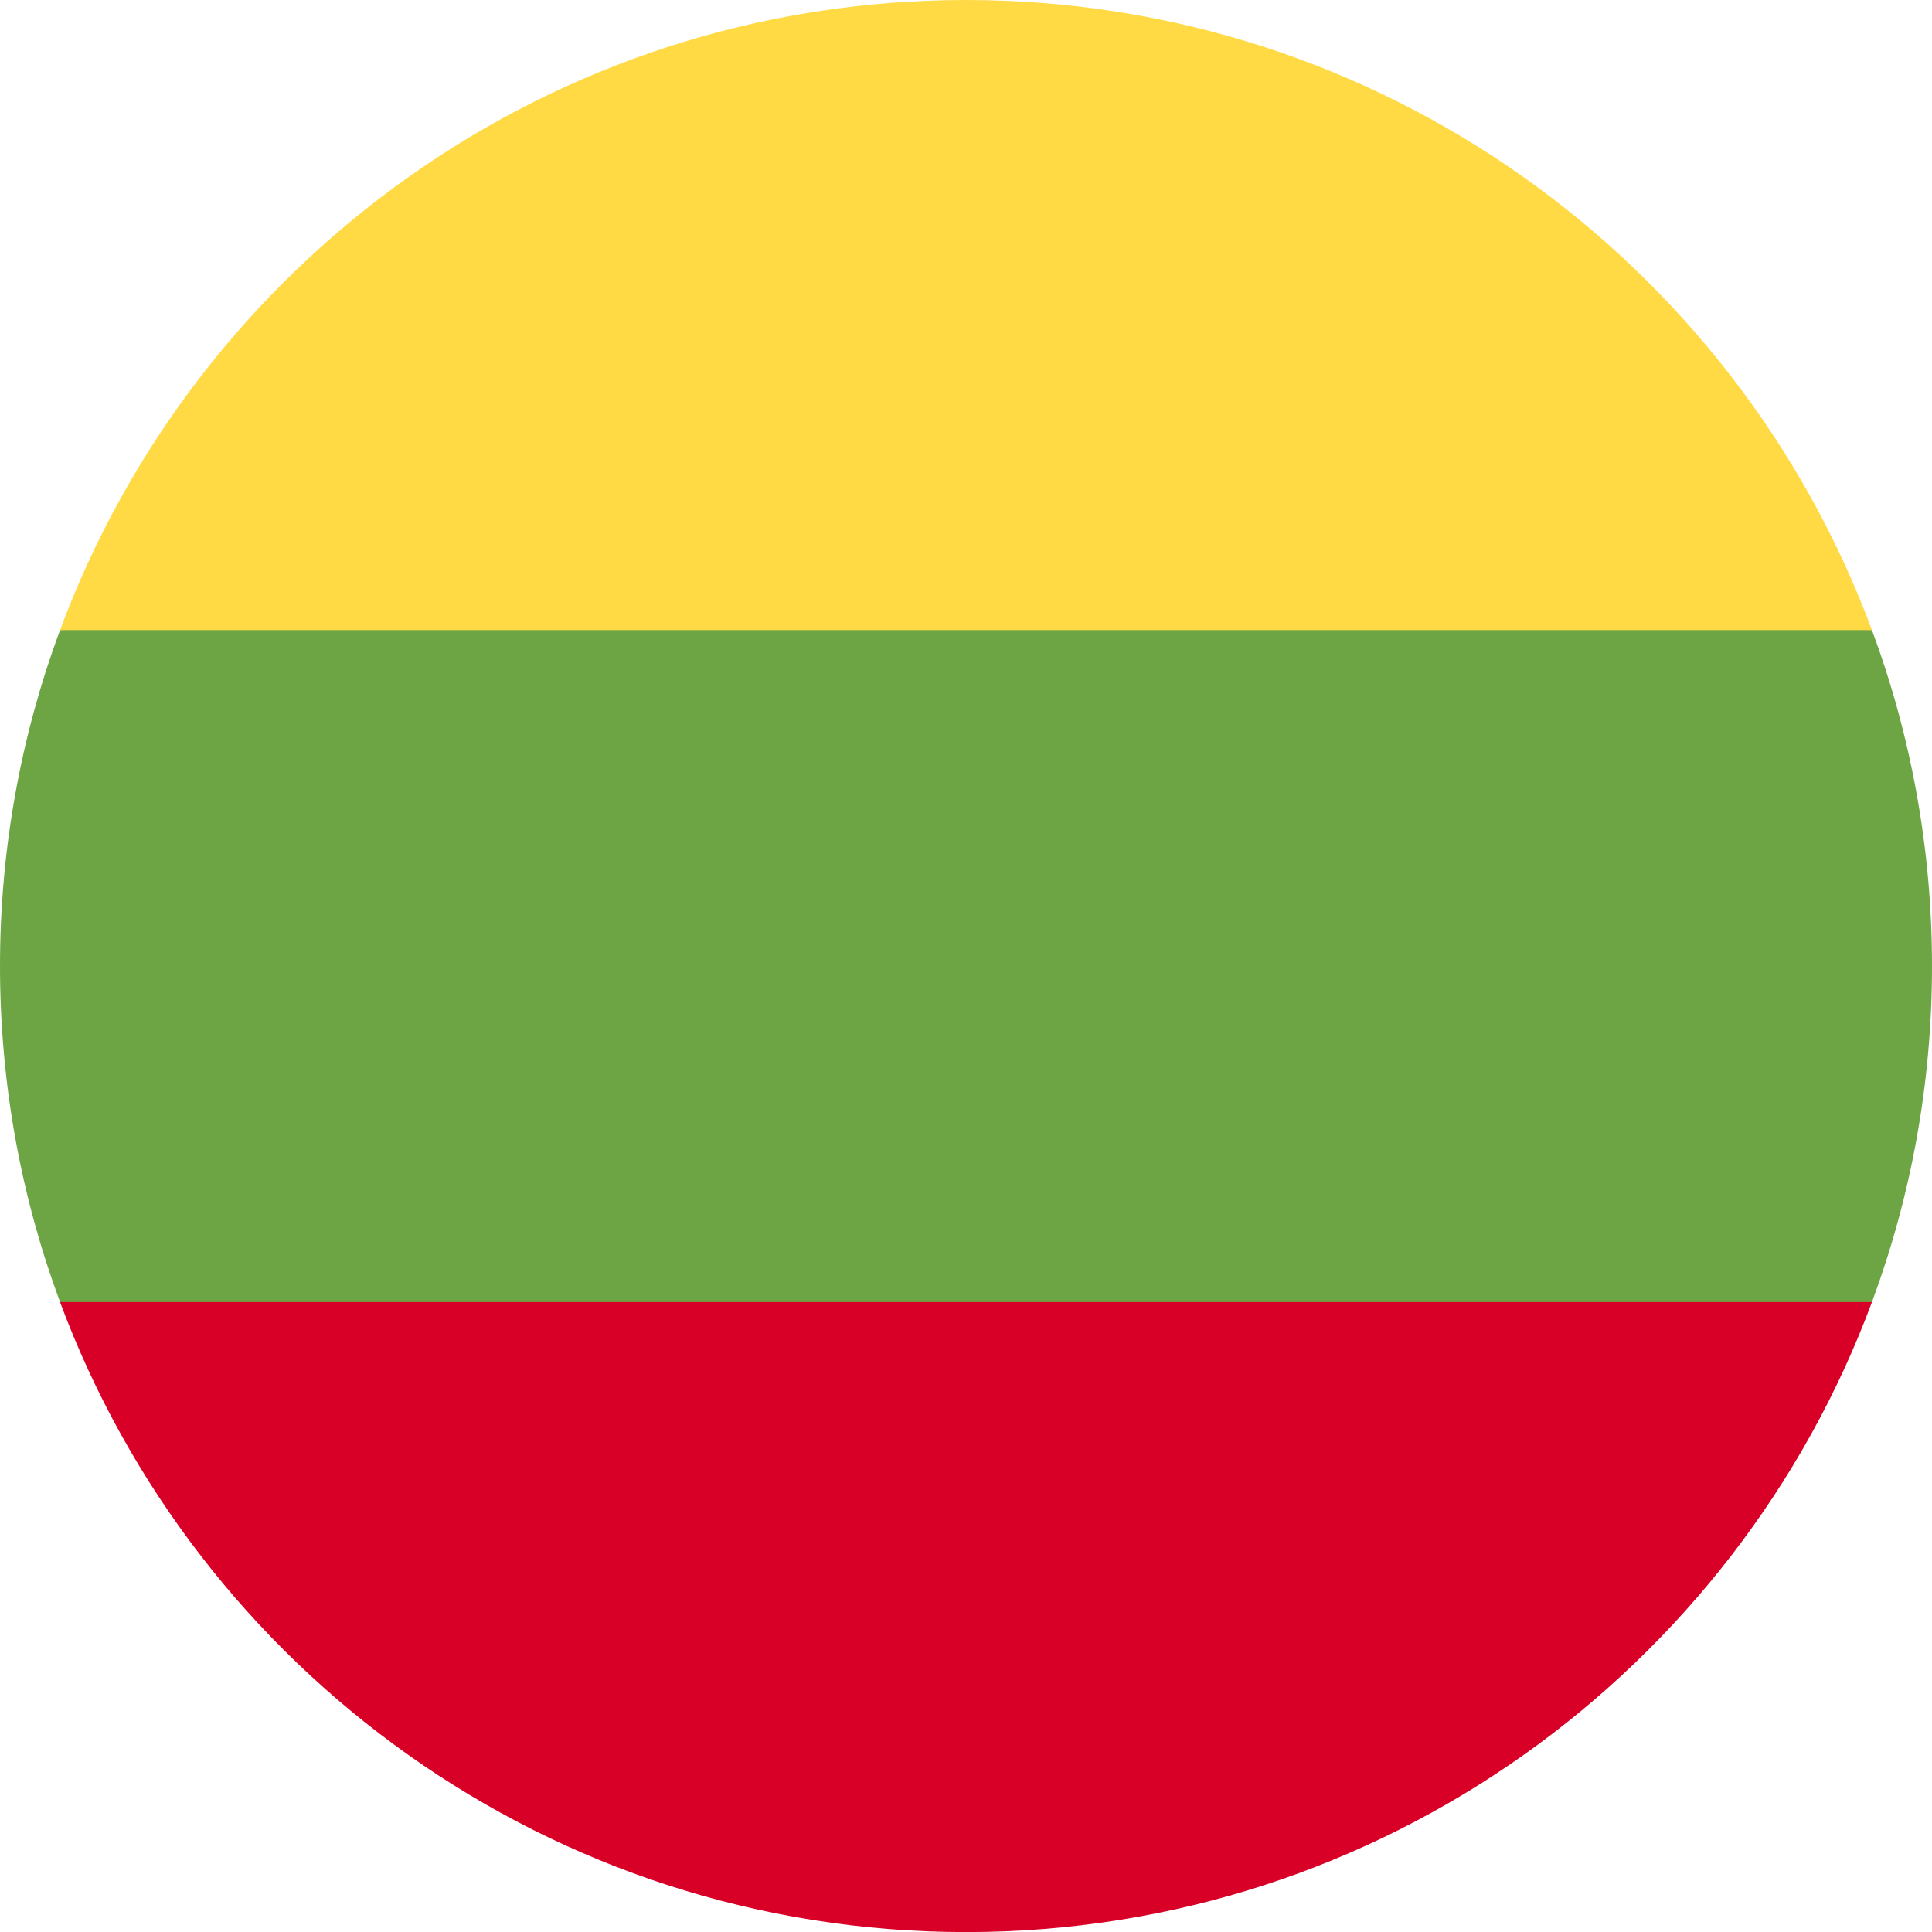
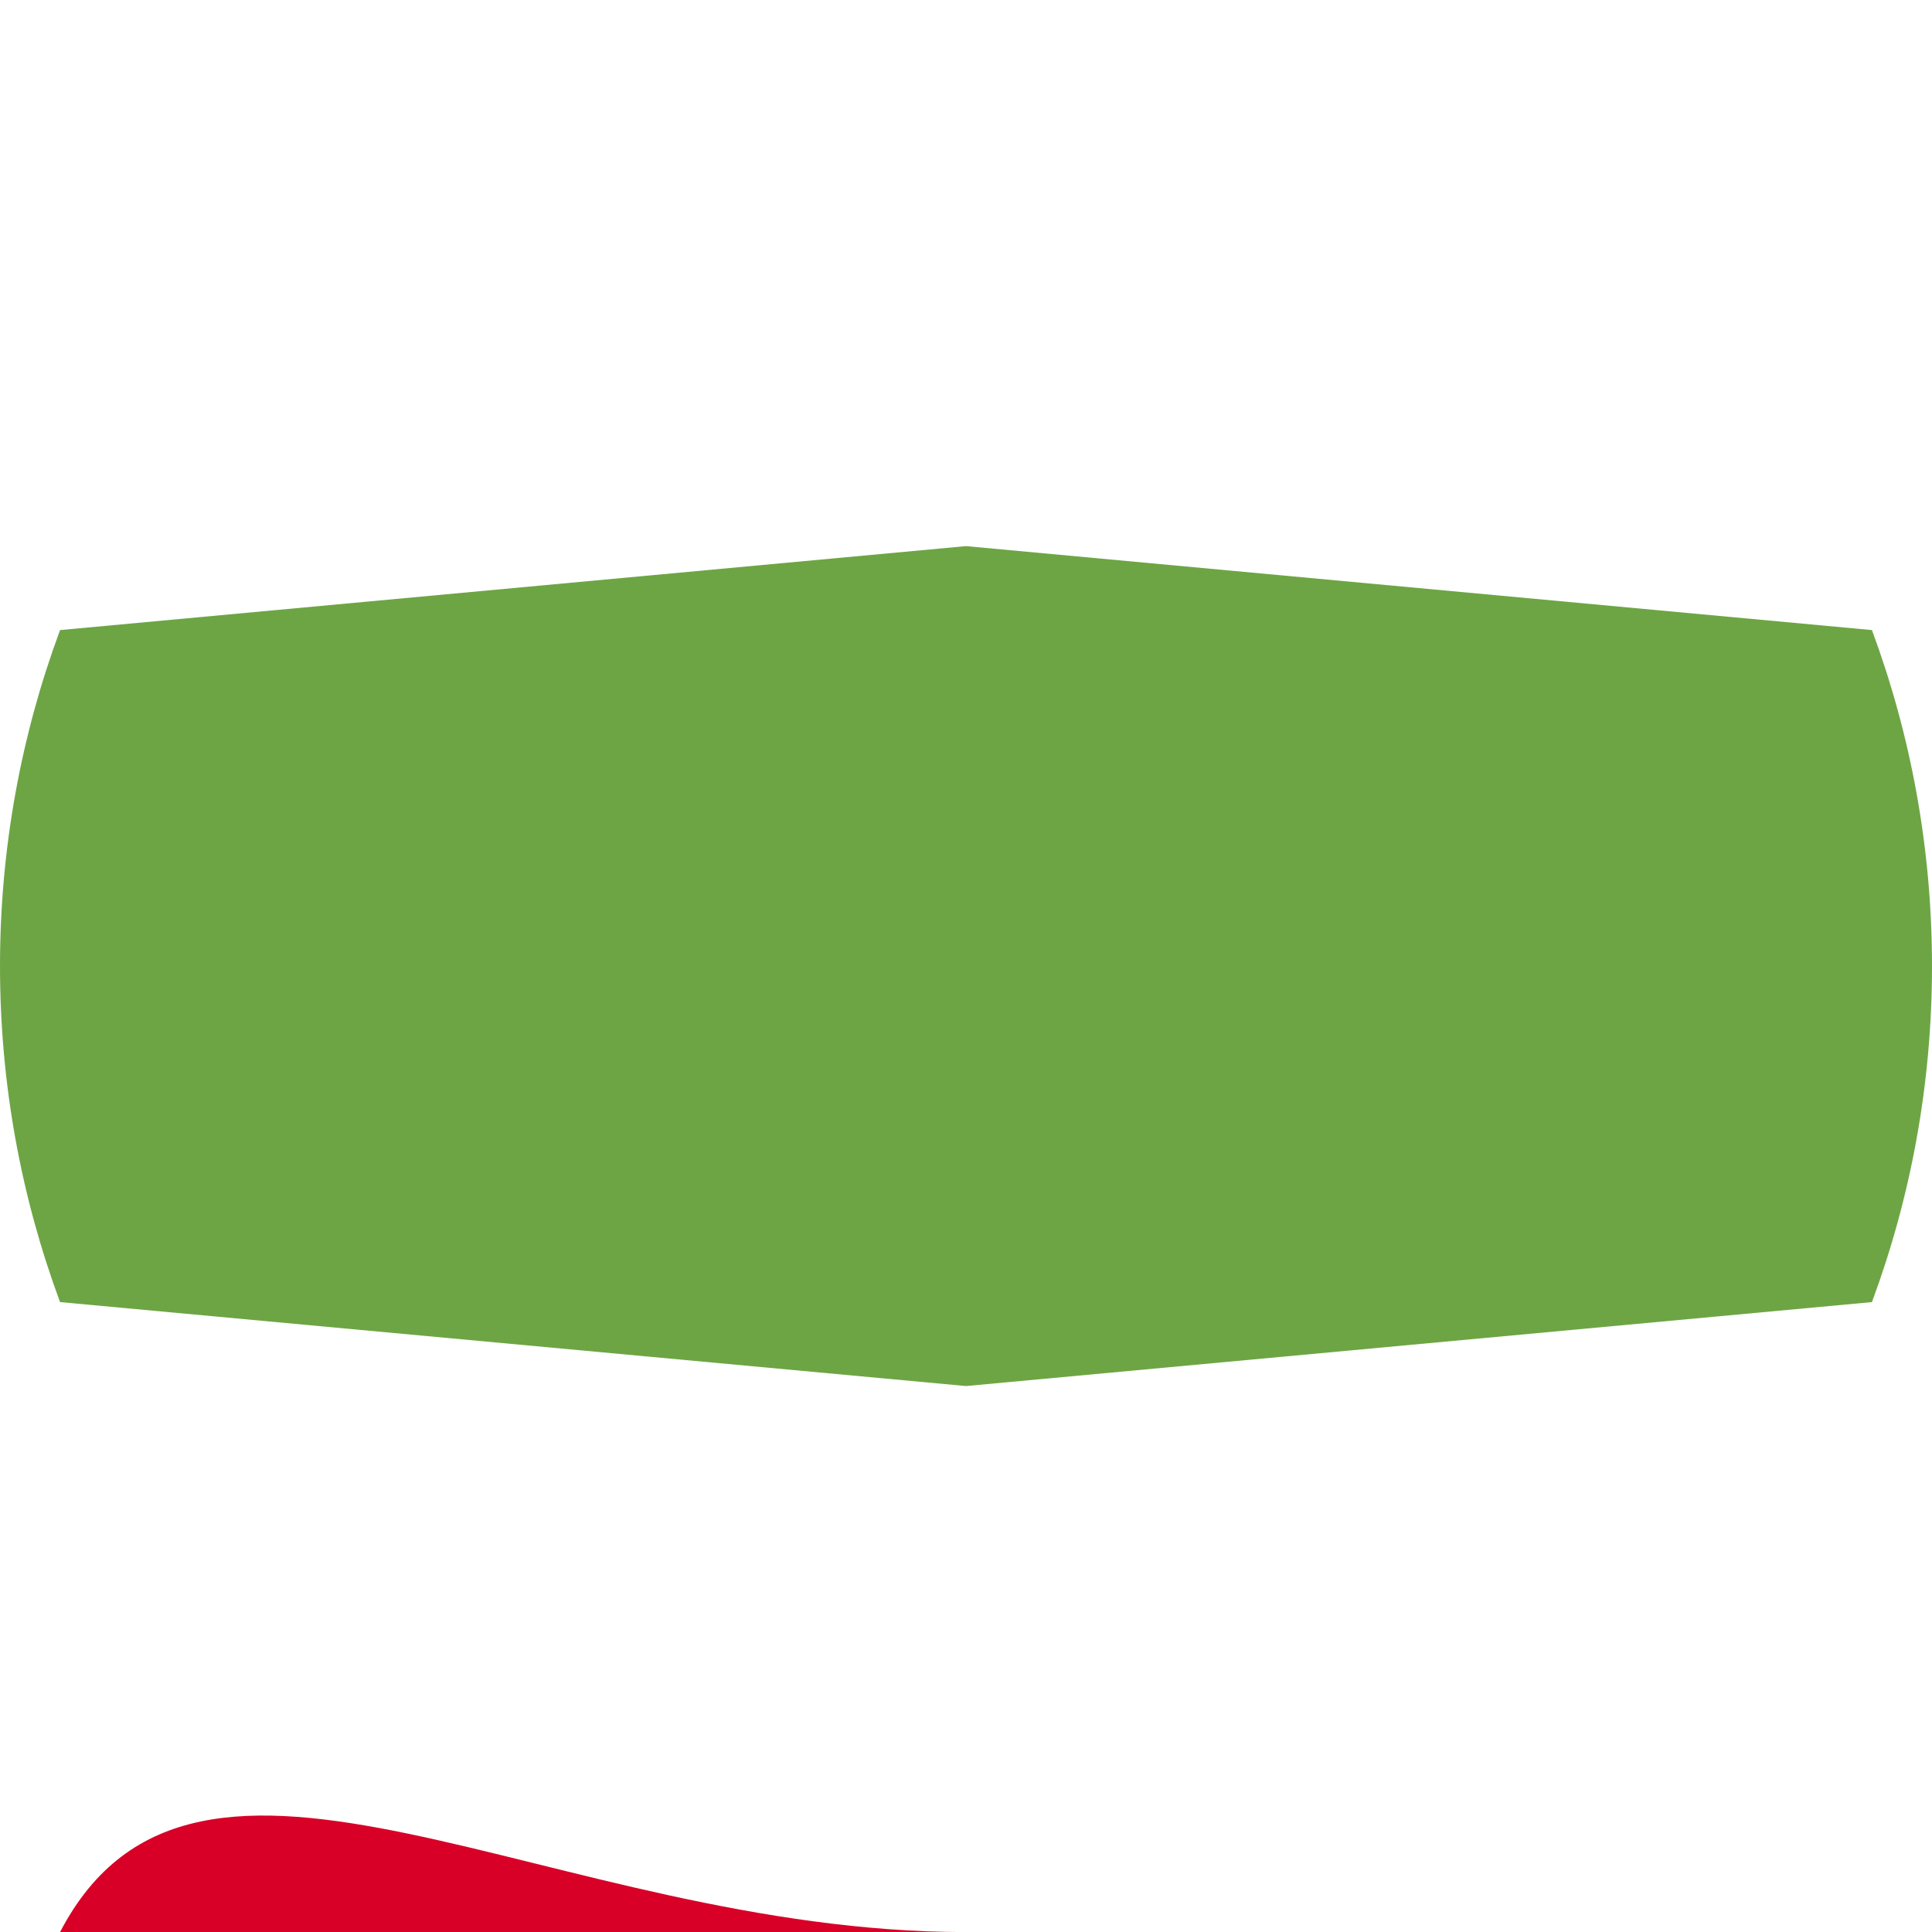
<svg xmlns="http://www.w3.org/2000/svg" fill="none" height="100%" overflow="visible" preserveAspectRatio="none" style="display: block;" viewBox="0 0 24 24" width="100%">
  <g id="Vector">
    <path d="M23.254 16.175C23.736 14.875 24 13.469 24 12.001C24 10.533 23.736 9.127 23.254 7.827L12 6.784L0.746 7.827C0.264 9.127 0 10.533 0 12.001C0 13.469 0.264 14.875 0.746 16.175L12 17.218L23.254 16.175Z" fill="#6DA544" />
-     <path d="M23.254 7.827C21.558 3.257 17.159 0 12 0C6.84 0 2.442 3.257 0.746 7.827H23.254Z" fill="#FFDA44" />
-     <path d="M12 24.001C17.16 24.001 21.558 20.744 23.254 16.175H0.746C2.442 20.744 6.84 24.001 12 24.001Z" fill="#D80027" />
+     <path d="M12 24.001H0.746C2.442 20.744 6.84 24.001 12 24.001Z" fill="#D80027" />
  </g>
</svg>